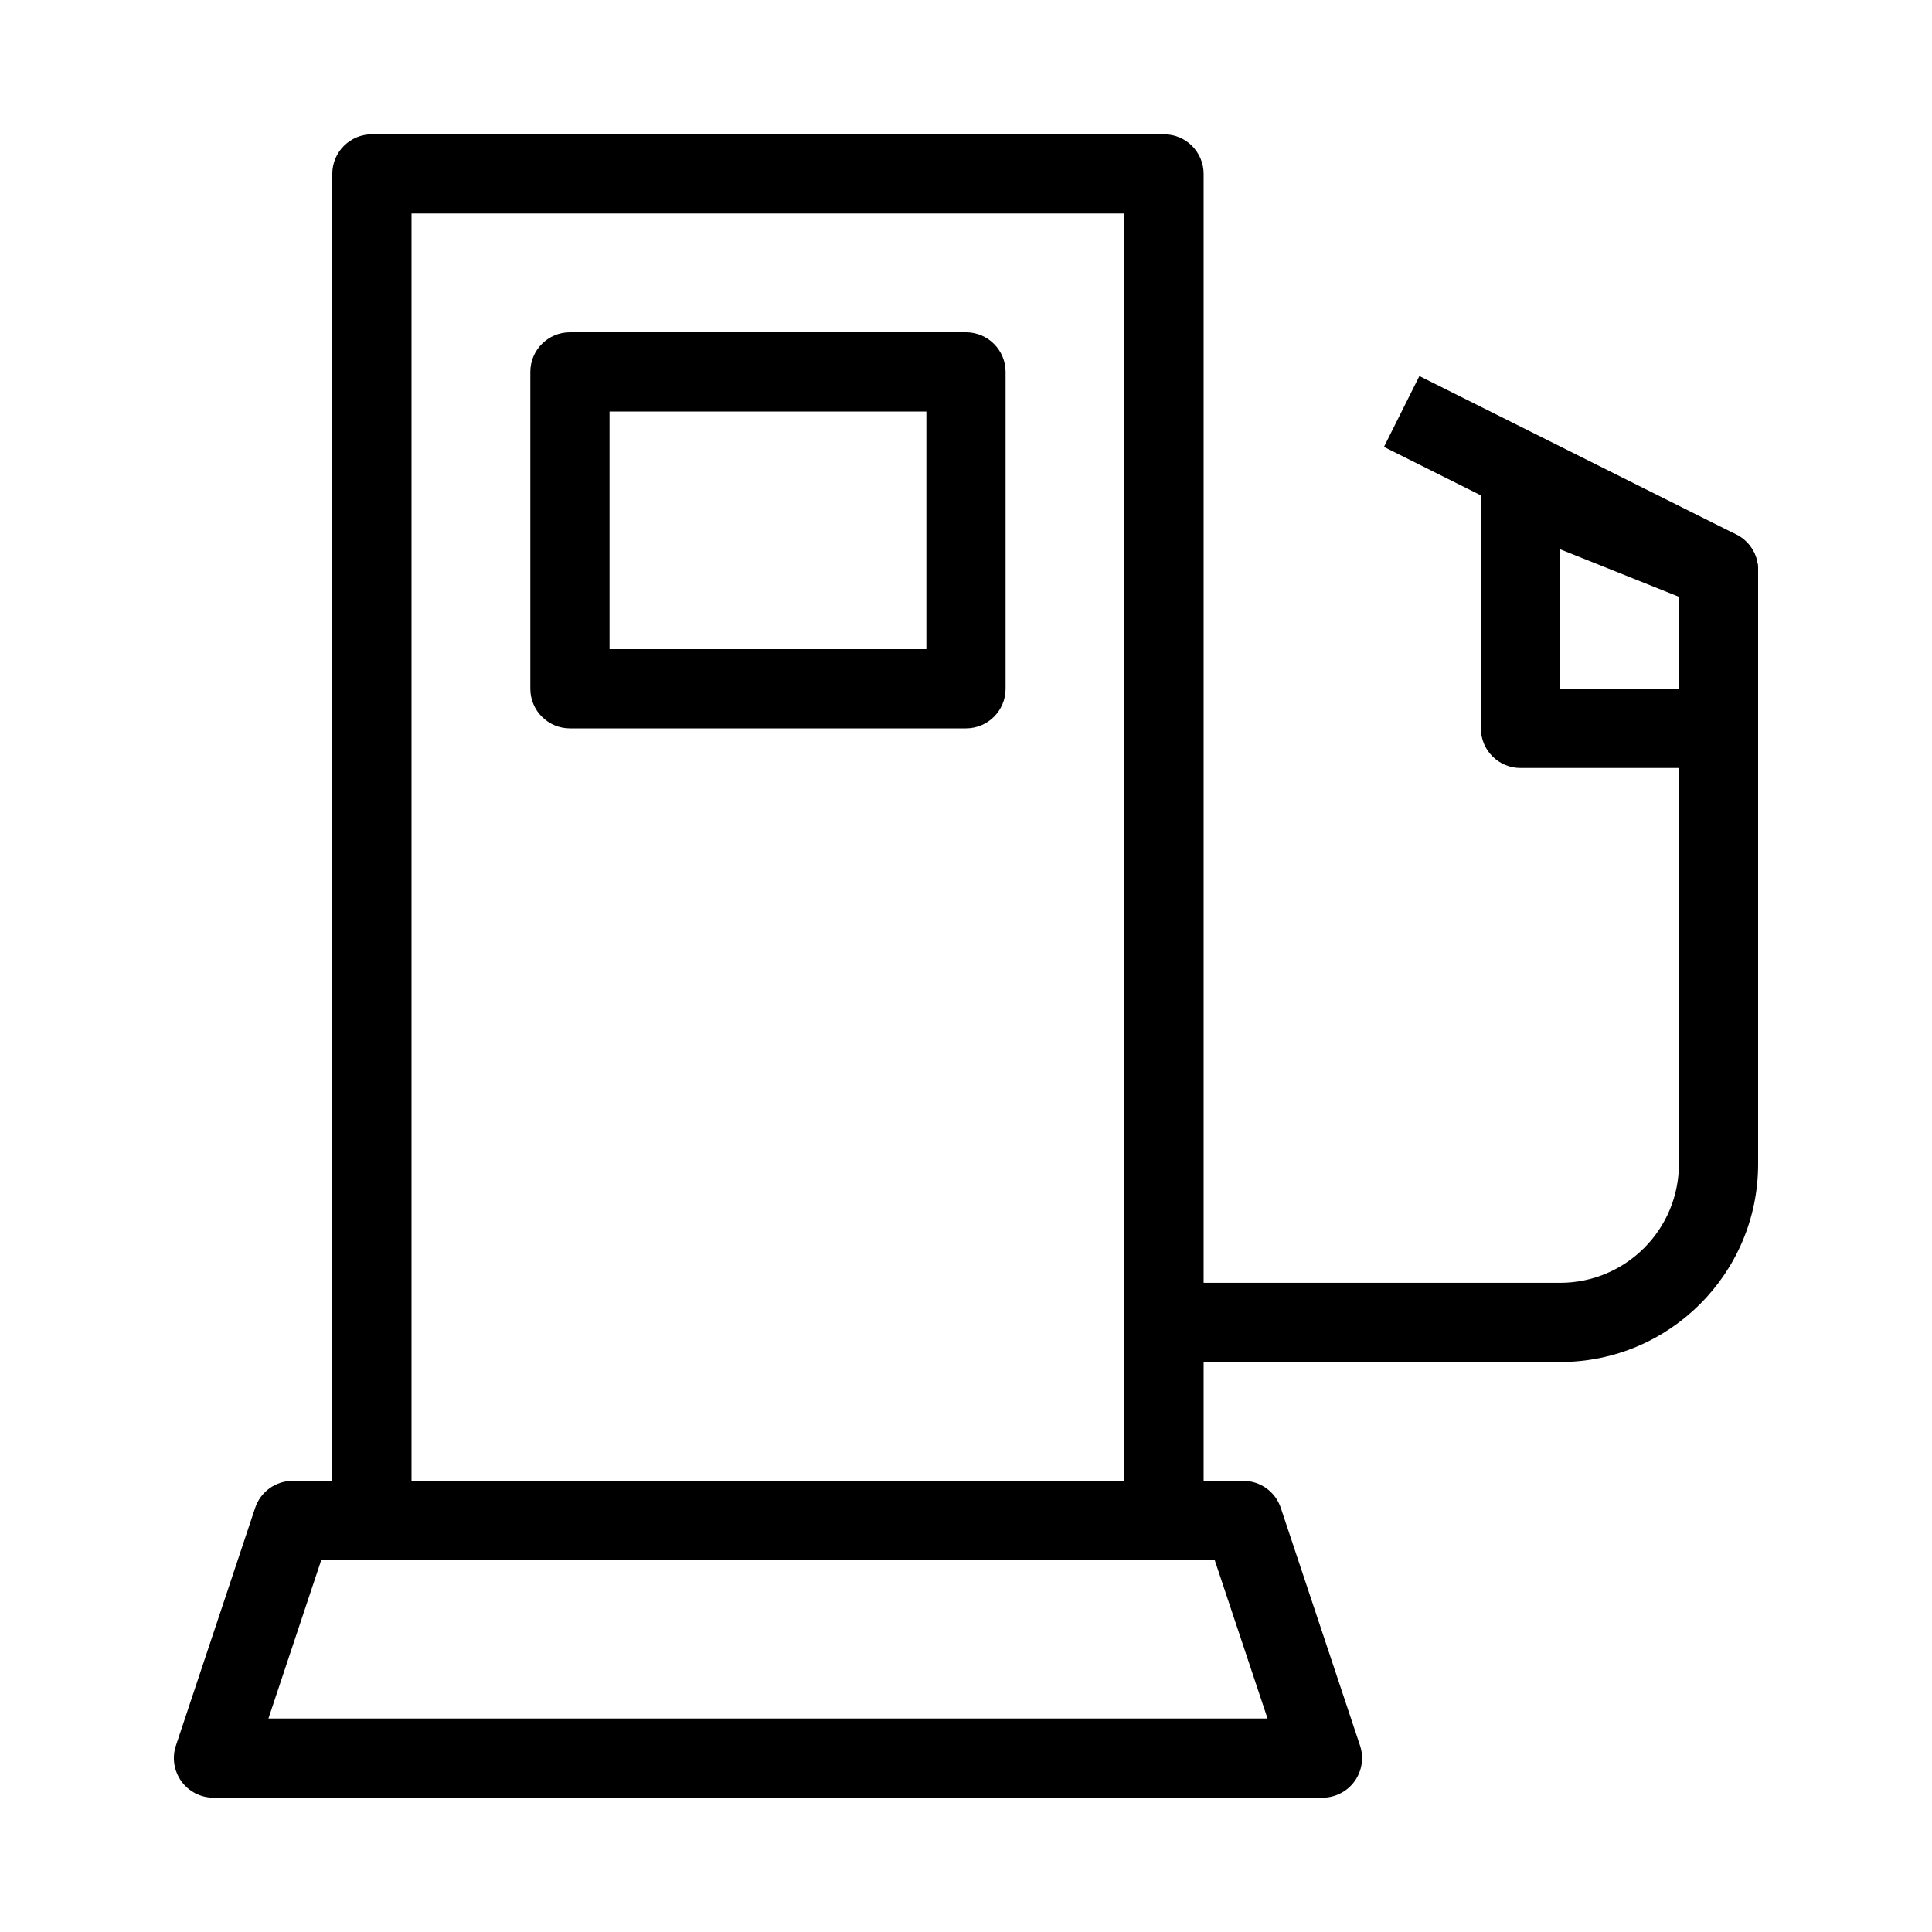
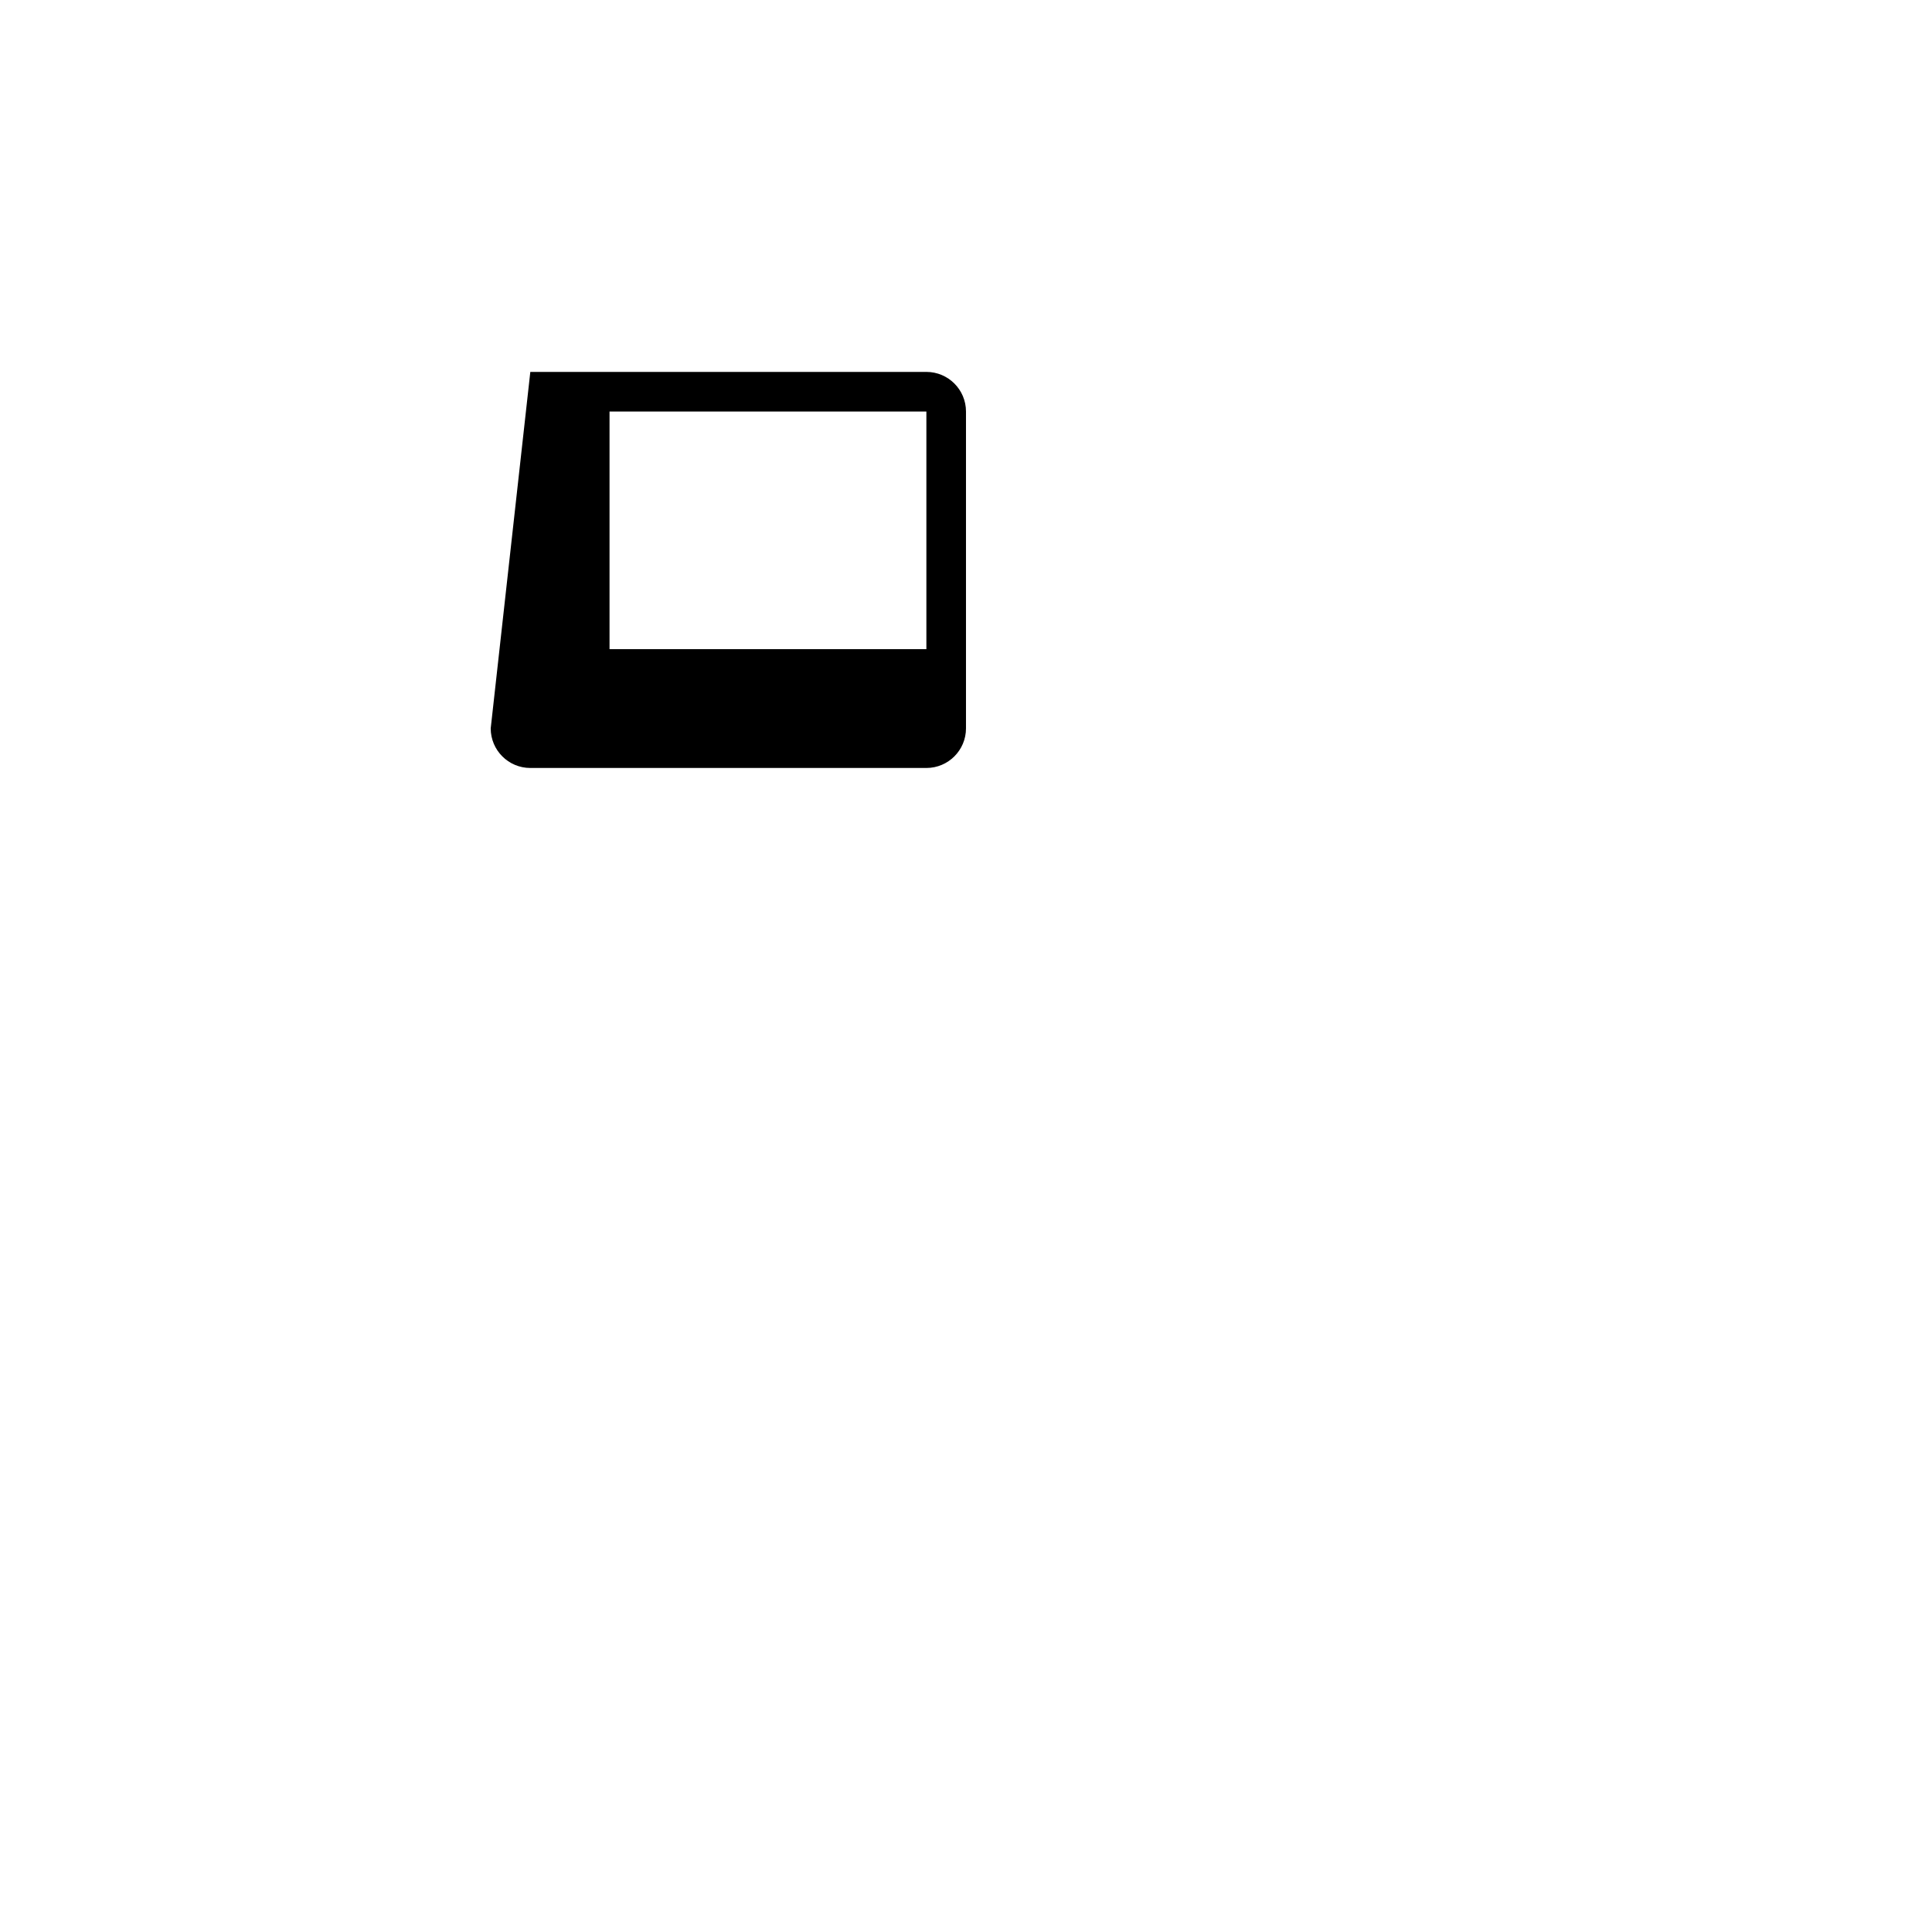
<svg xmlns="http://www.w3.org/2000/svg" fill="#000000" width="800px" height="800px" version="1.1" viewBox="144 144 512 512">
  <g fill-rule="evenodd">
-     <path d="m232.06 190.08c0-5.797 4.699-10.496 10.496-10.496h209.92c5.793 0 10.496 4.699 10.496 10.496v356.86c0 5.797-4.703 10.496-10.496 10.496h-209.92c-5.797 0-10.496-4.699-10.496-10.496zm20.992 10.496v335.87h188.93v-335.87z" />
-     <path d="m211.61 543.62c1.43-4.289 5.438-7.18 9.957-7.18h251.91c4.516 0 8.527 2.891 9.953 7.18l20.992 62.977c1.07 3.199 0.531 6.719-1.441 9.457-1.973 2.734-5.141 4.356-8.516 4.356h-293.89c-3.375 0-6.543-1.621-8.516-4.356-1.973-2.738-2.508-6.258-1.441-9.457zm17.523 13.812-13.996 41.984h264.77l-13.996-41.984z" />
-     <path d="m284.54 242.56c0-5.797 4.699-10.496 10.496-10.496h104.96c5.793 0 10.496 4.699 10.496 10.496v83.969c0 5.797-4.703 10.496-10.496 10.496h-104.96c-5.797 0-10.496-4.699-10.496-10.496zm20.992 10.496v62.977h83.969v-62.977z" />
-     <path d="m541.06 265.36c2.883-1.953 6.551-2.348 9.781-1.055l52.48 20.992c3.984 1.594 6.598 5.453 6.598 9.746v41.984c0 5.797-4.699 10.496-10.496 10.496h-52.48c-5.793 0-10.496-4.699-10.496-10.496v-62.977c0-3.484 1.73-6.738 4.613-8.691zm16.379 24.195v36.977h31.488v-24.383z" />
-     <path d="m520.15 243.66 83.969 41.984c3.555 1.781 5.801 5.414 5.801 9.391v157.44c0 28.98-23.496 52.477-52.48 52.477h-104.96v-20.992h104.96c17.391 0 31.488-14.098 31.488-31.484v-150.96l-78.164-39.082z" />
+     <path d="m284.54 242.56h104.96c5.793 0 10.496 4.699 10.496 10.496v83.969c0 5.797-4.703 10.496-10.496 10.496h-104.96c-5.797 0-10.496-4.699-10.496-10.496zm20.992 10.496v62.977h83.969v-62.977z" />
  </g>
</svg>